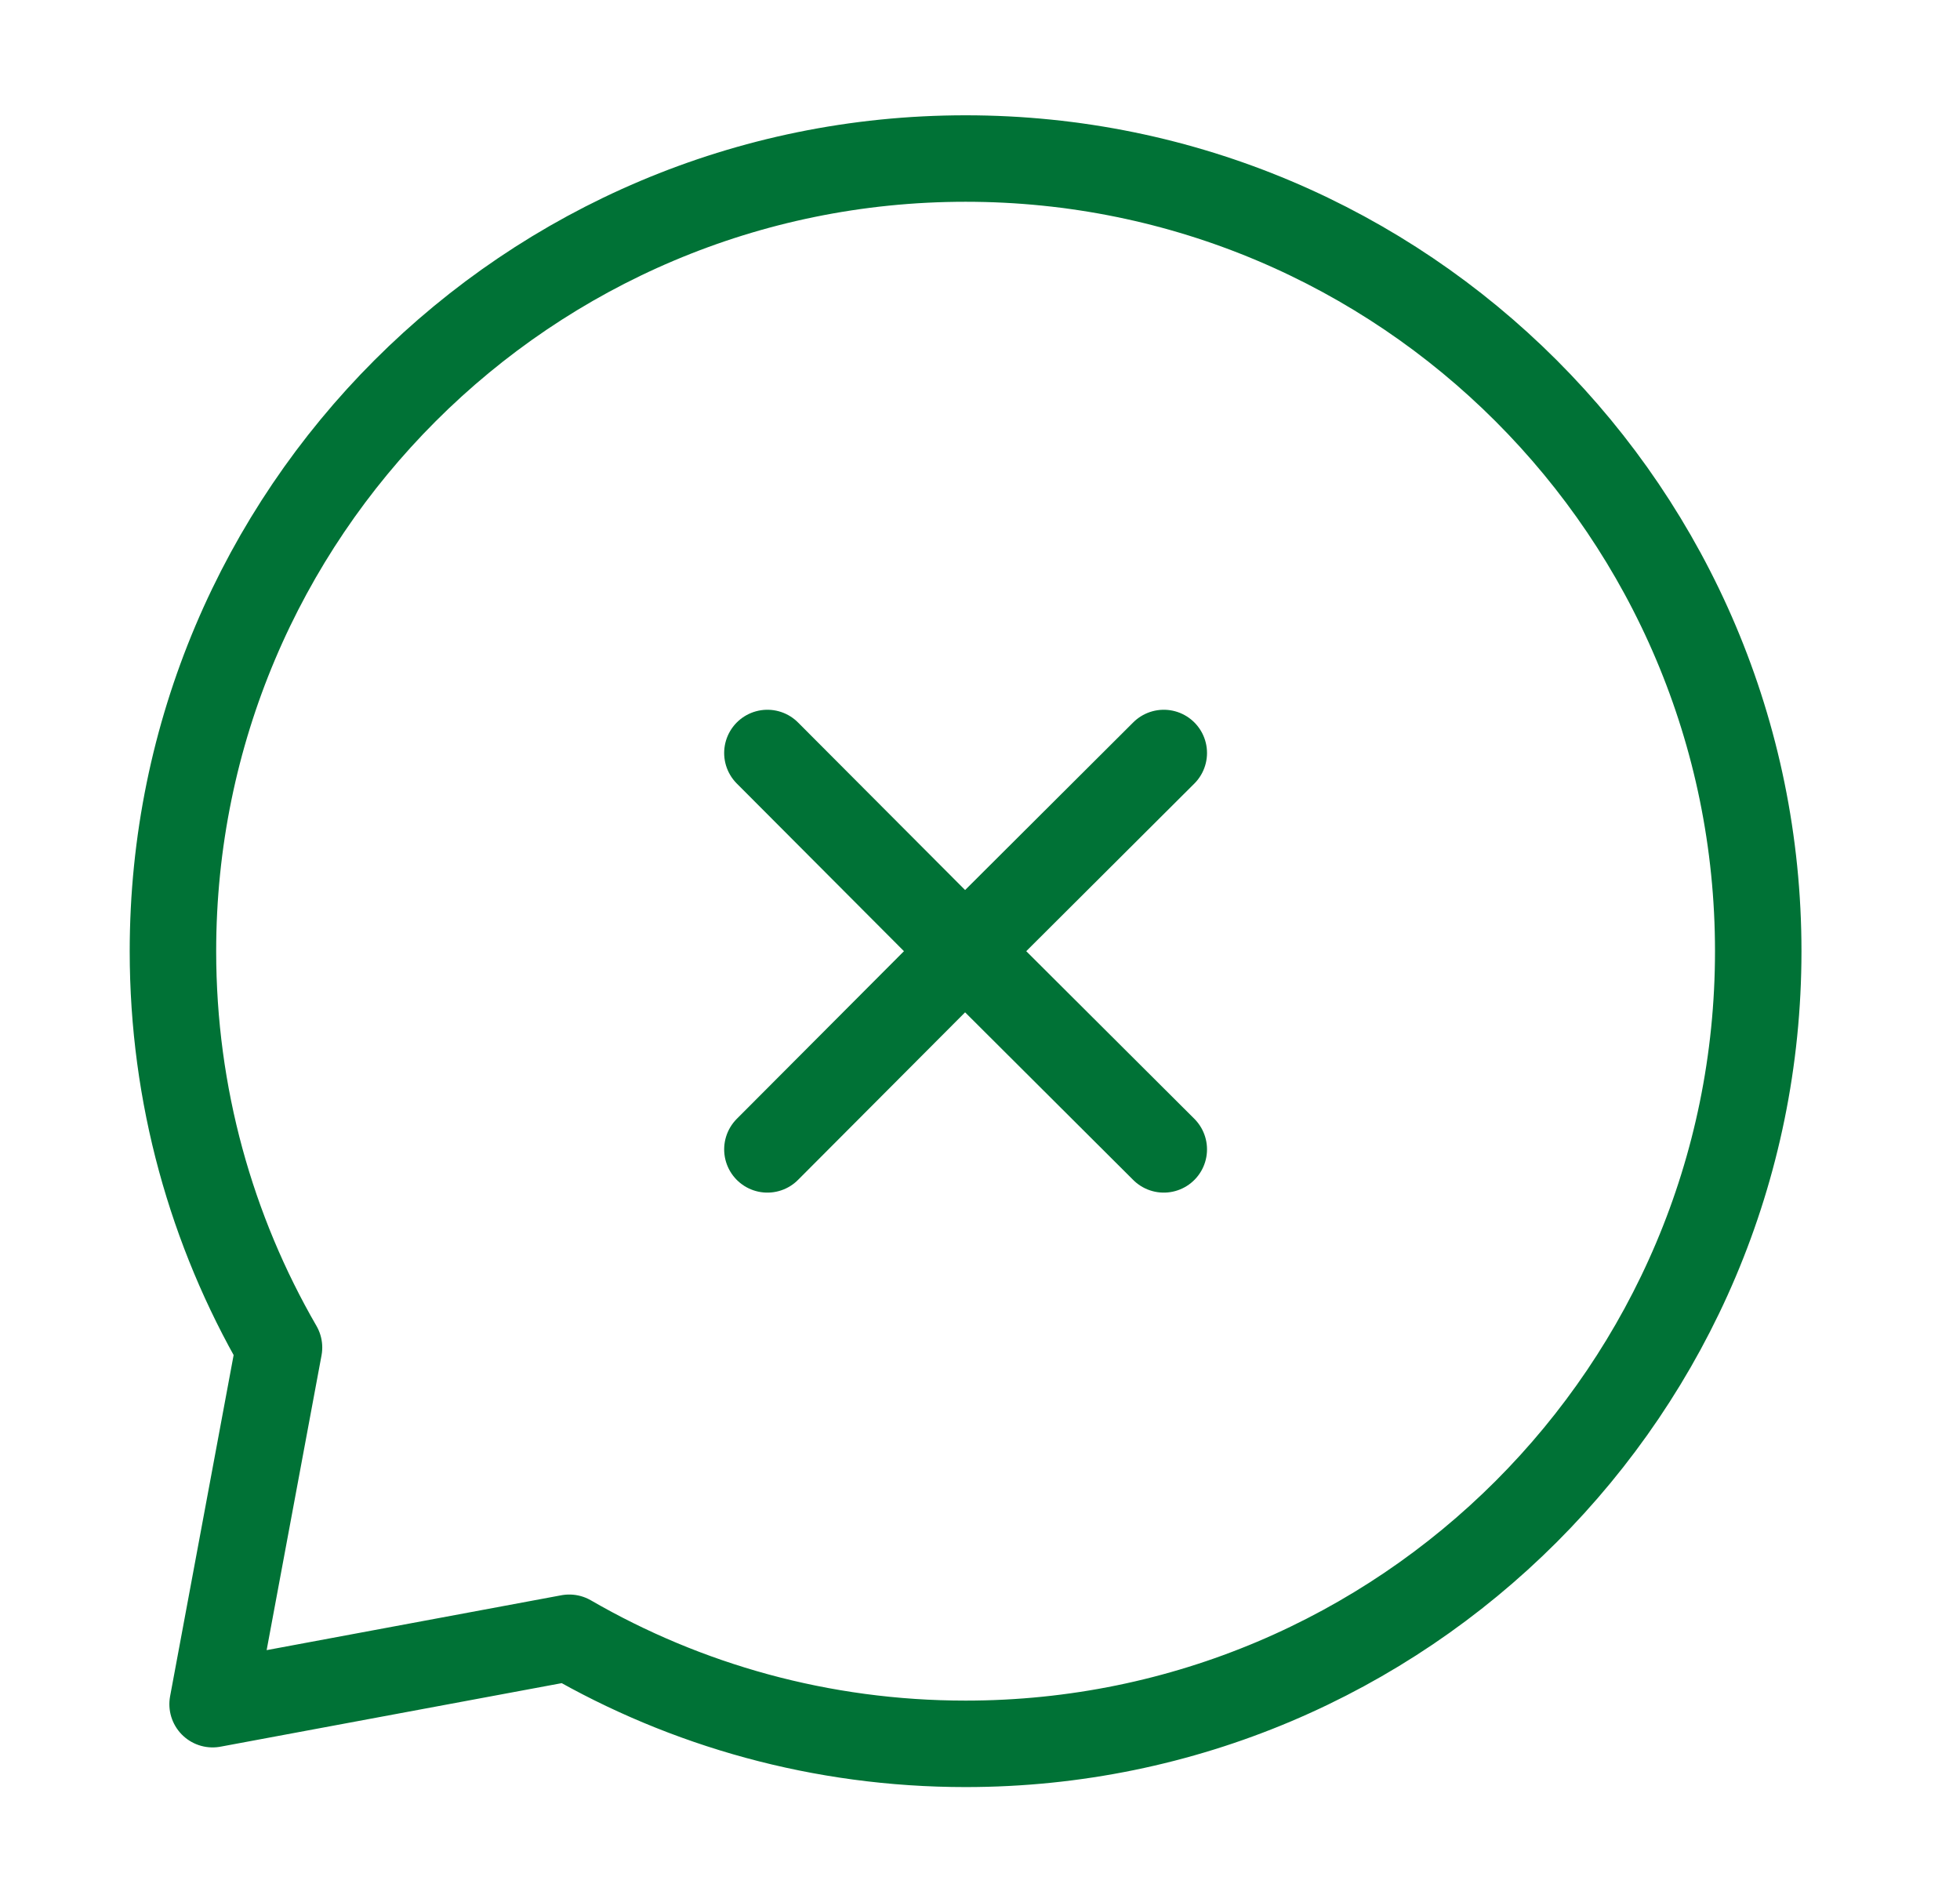
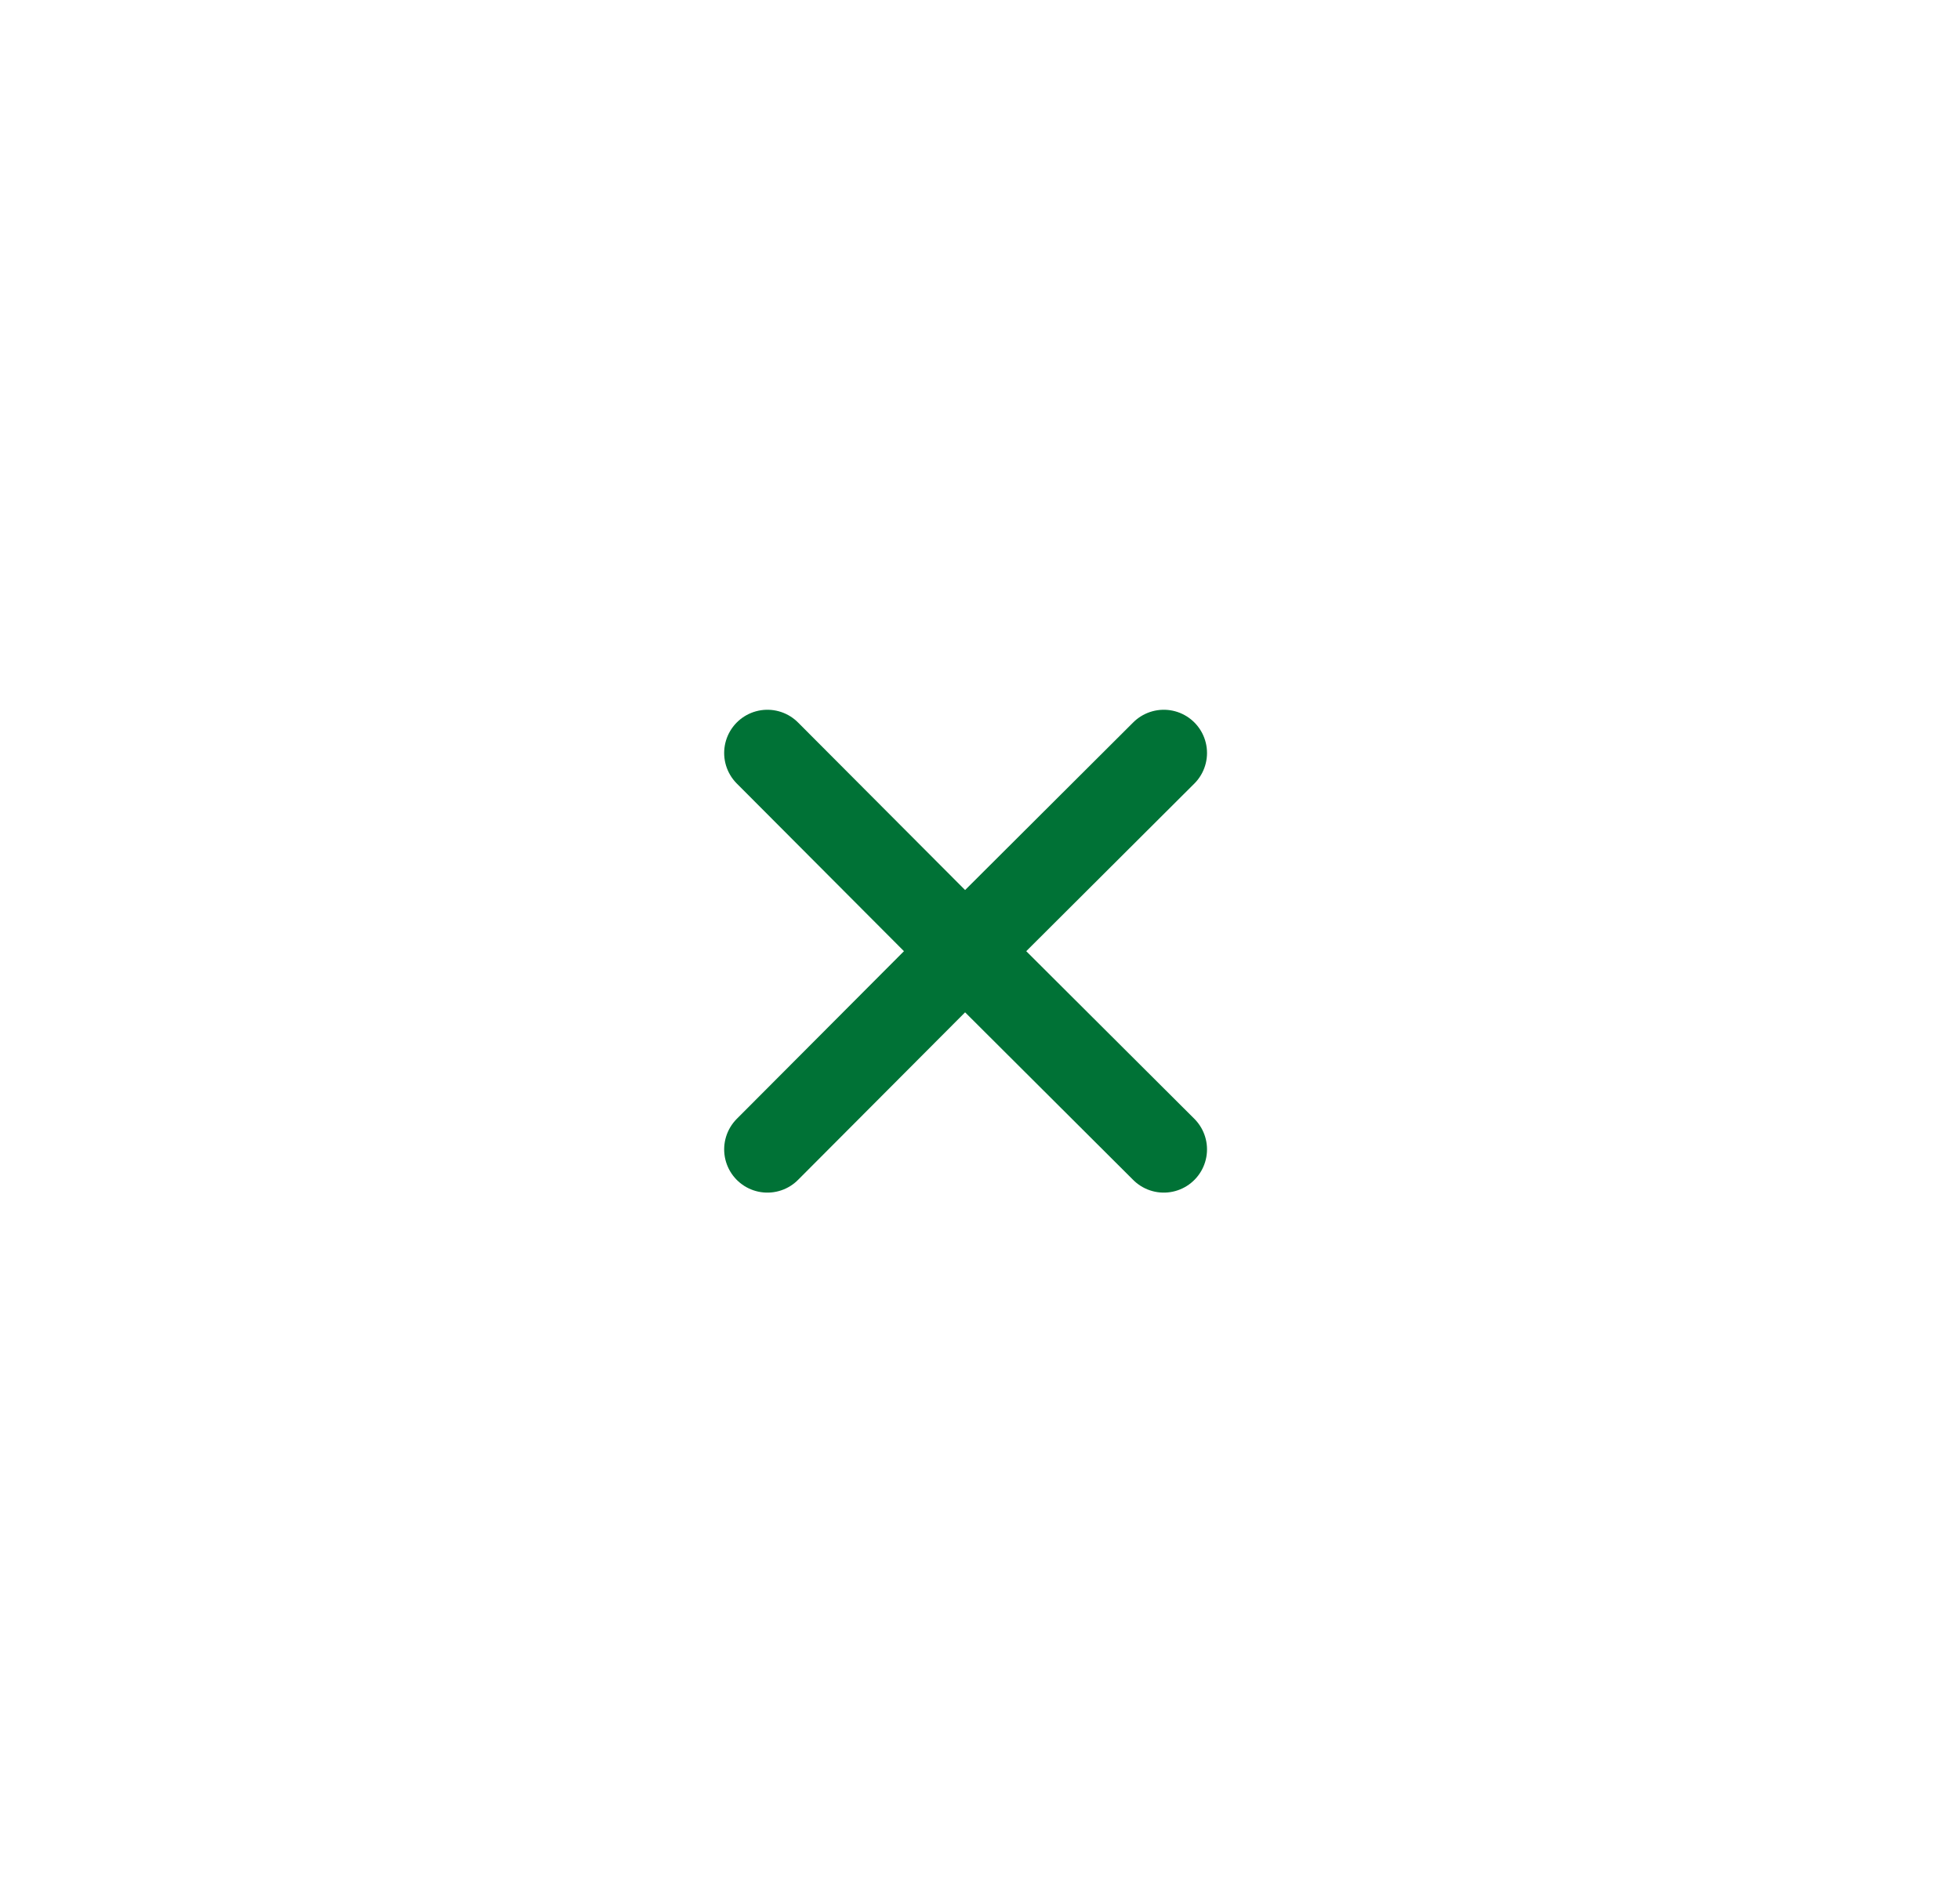
<svg xmlns="http://www.w3.org/2000/svg" width="34" height="33" viewBox="0 0 34 33" fill="none">
  <path d="M13.312 19.938L16.74 16.5M16.74 16.5L20.188 13.062M16.74 16.5L13.312 13.062M16.74 16.5L20.188 19.938" stroke="#007236" stroke-width="1.5" stroke-linecap="round" stroke-linejoin="round" />
-   <path d="M16.75 30.25C24.344 30.25 30.5 24.094 30.5 16.5C30.5 8.906 24.344 2.75 16.75 2.75C9.156 2.75 3 8.906 3 16.5C3 19.004 3.67 21.352 4.84 23.375L3.688 29.562L9.875 28.41C11.897 29.58 14.246 30.25 16.75 30.25Z" stroke="#007236" stroke-width="1.5" stroke-linecap="round" stroke-linejoin="round" />
</svg>